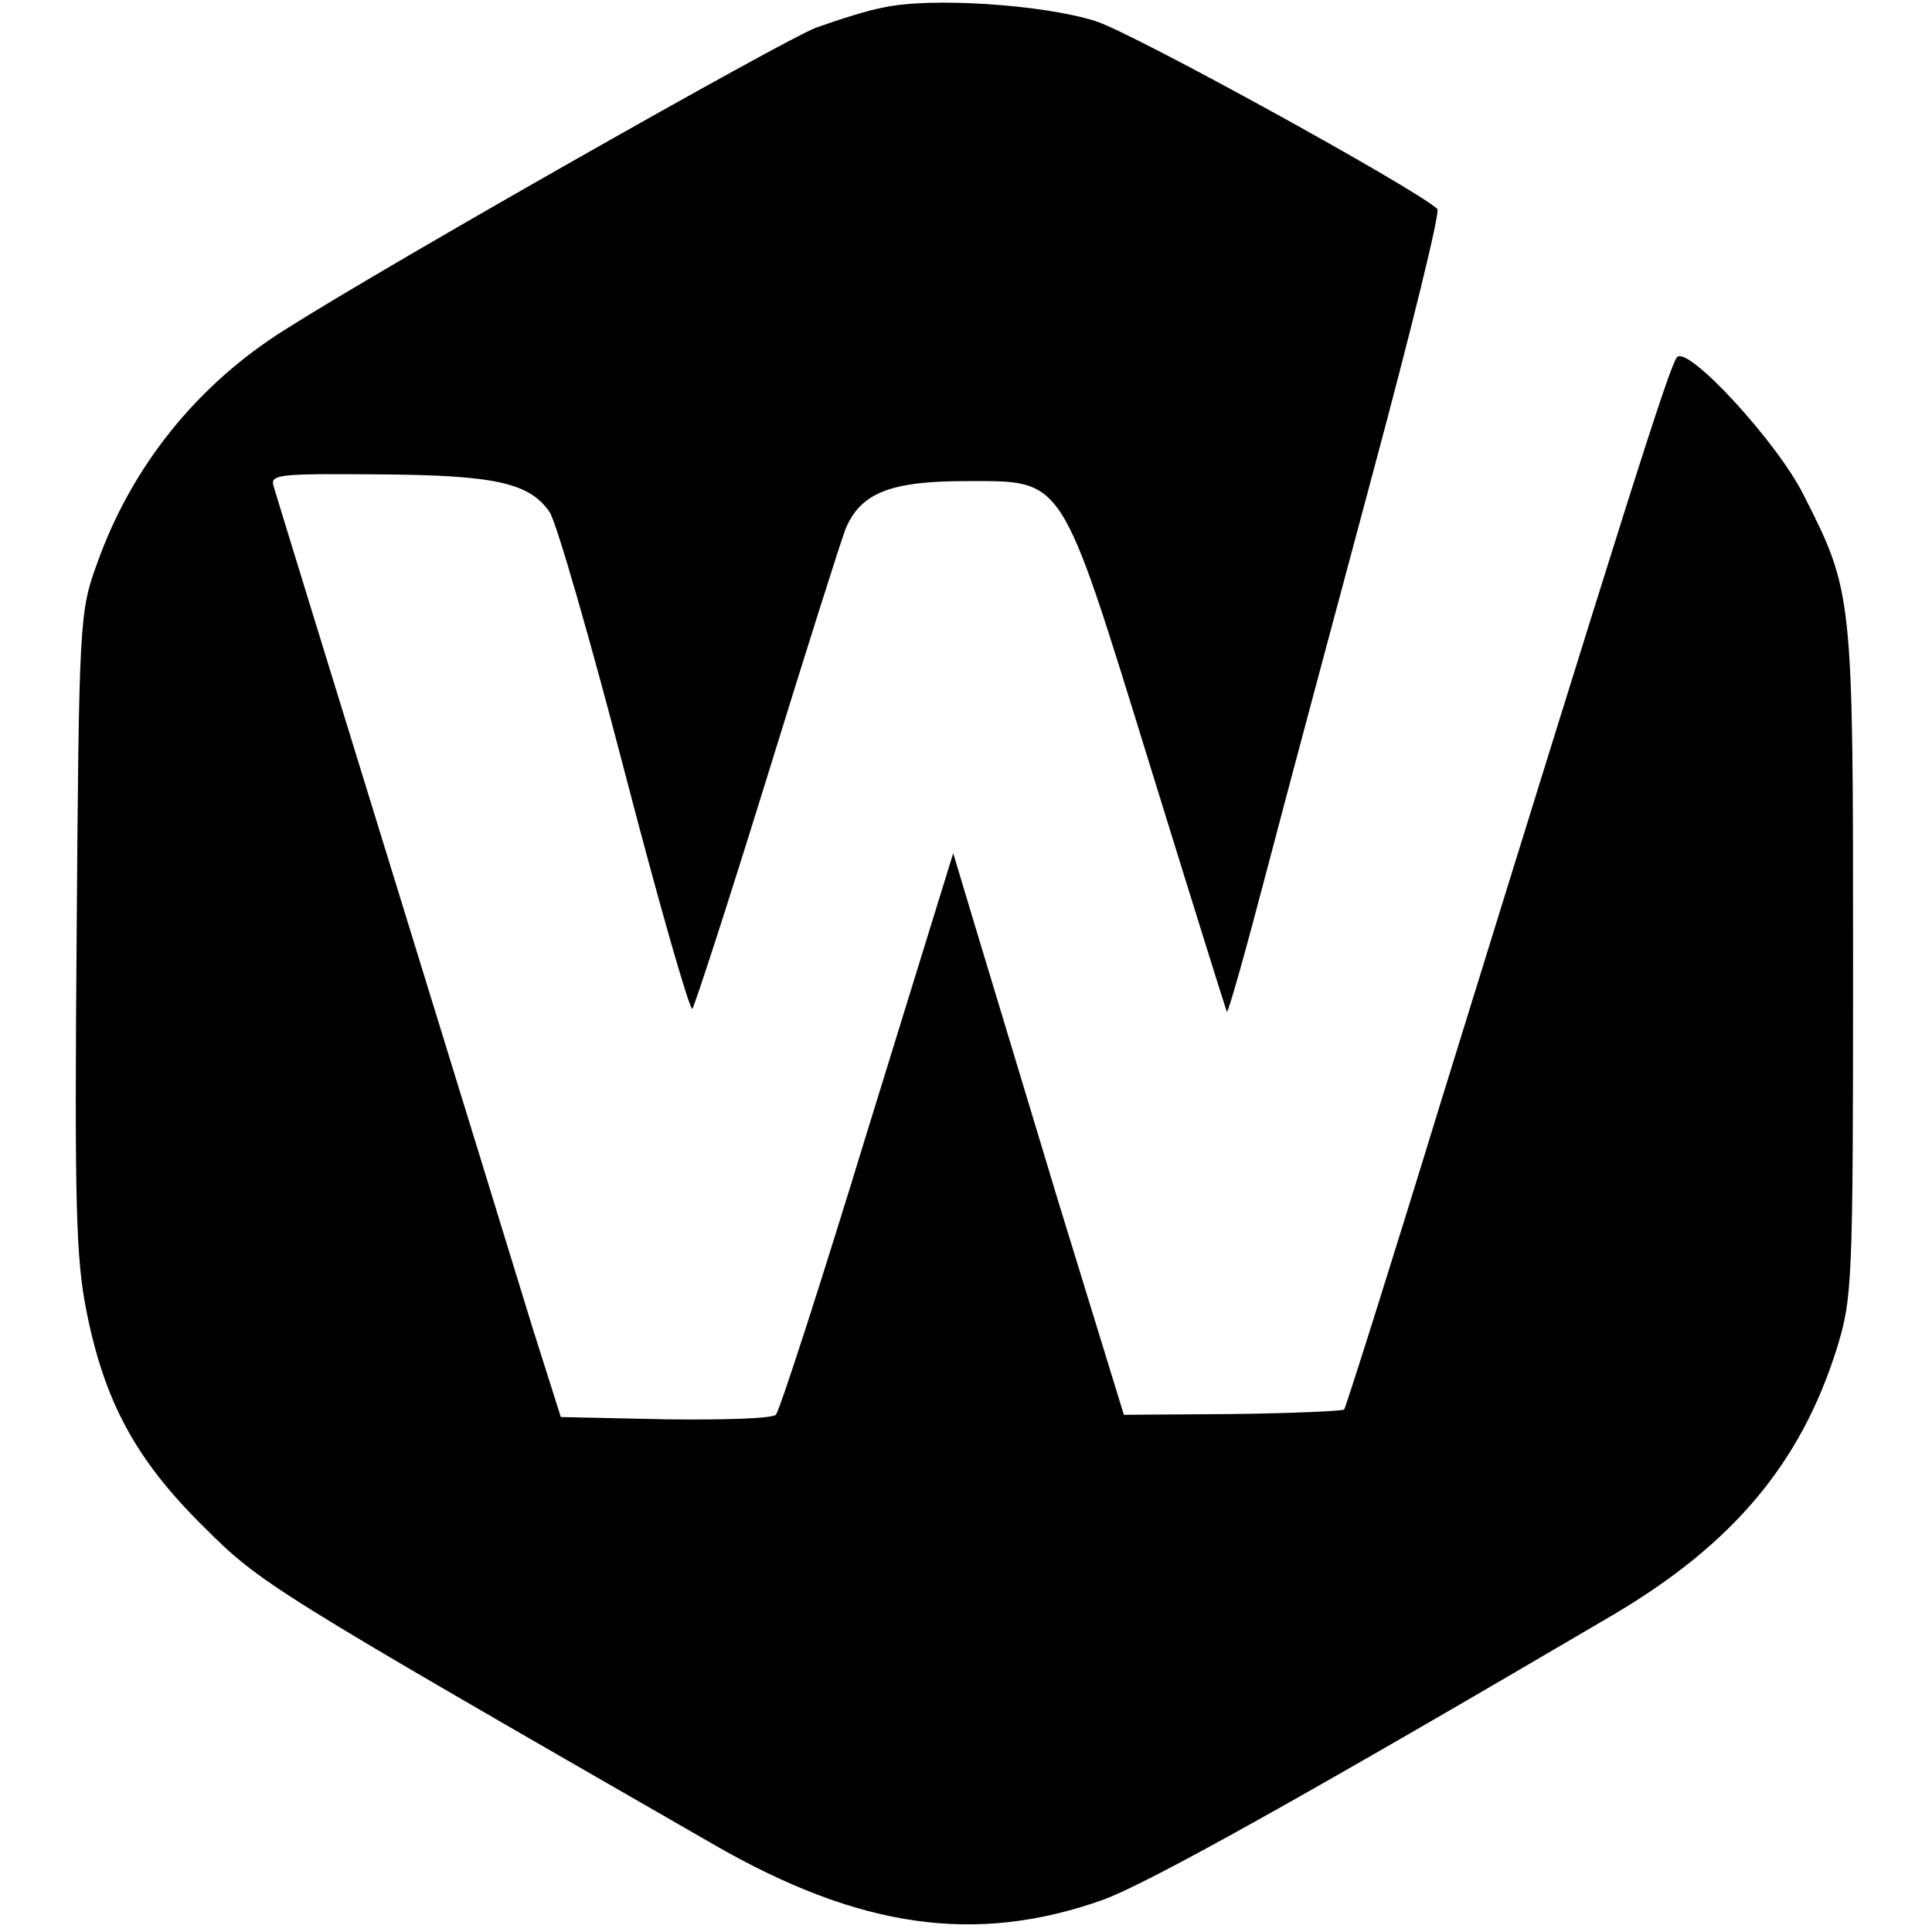
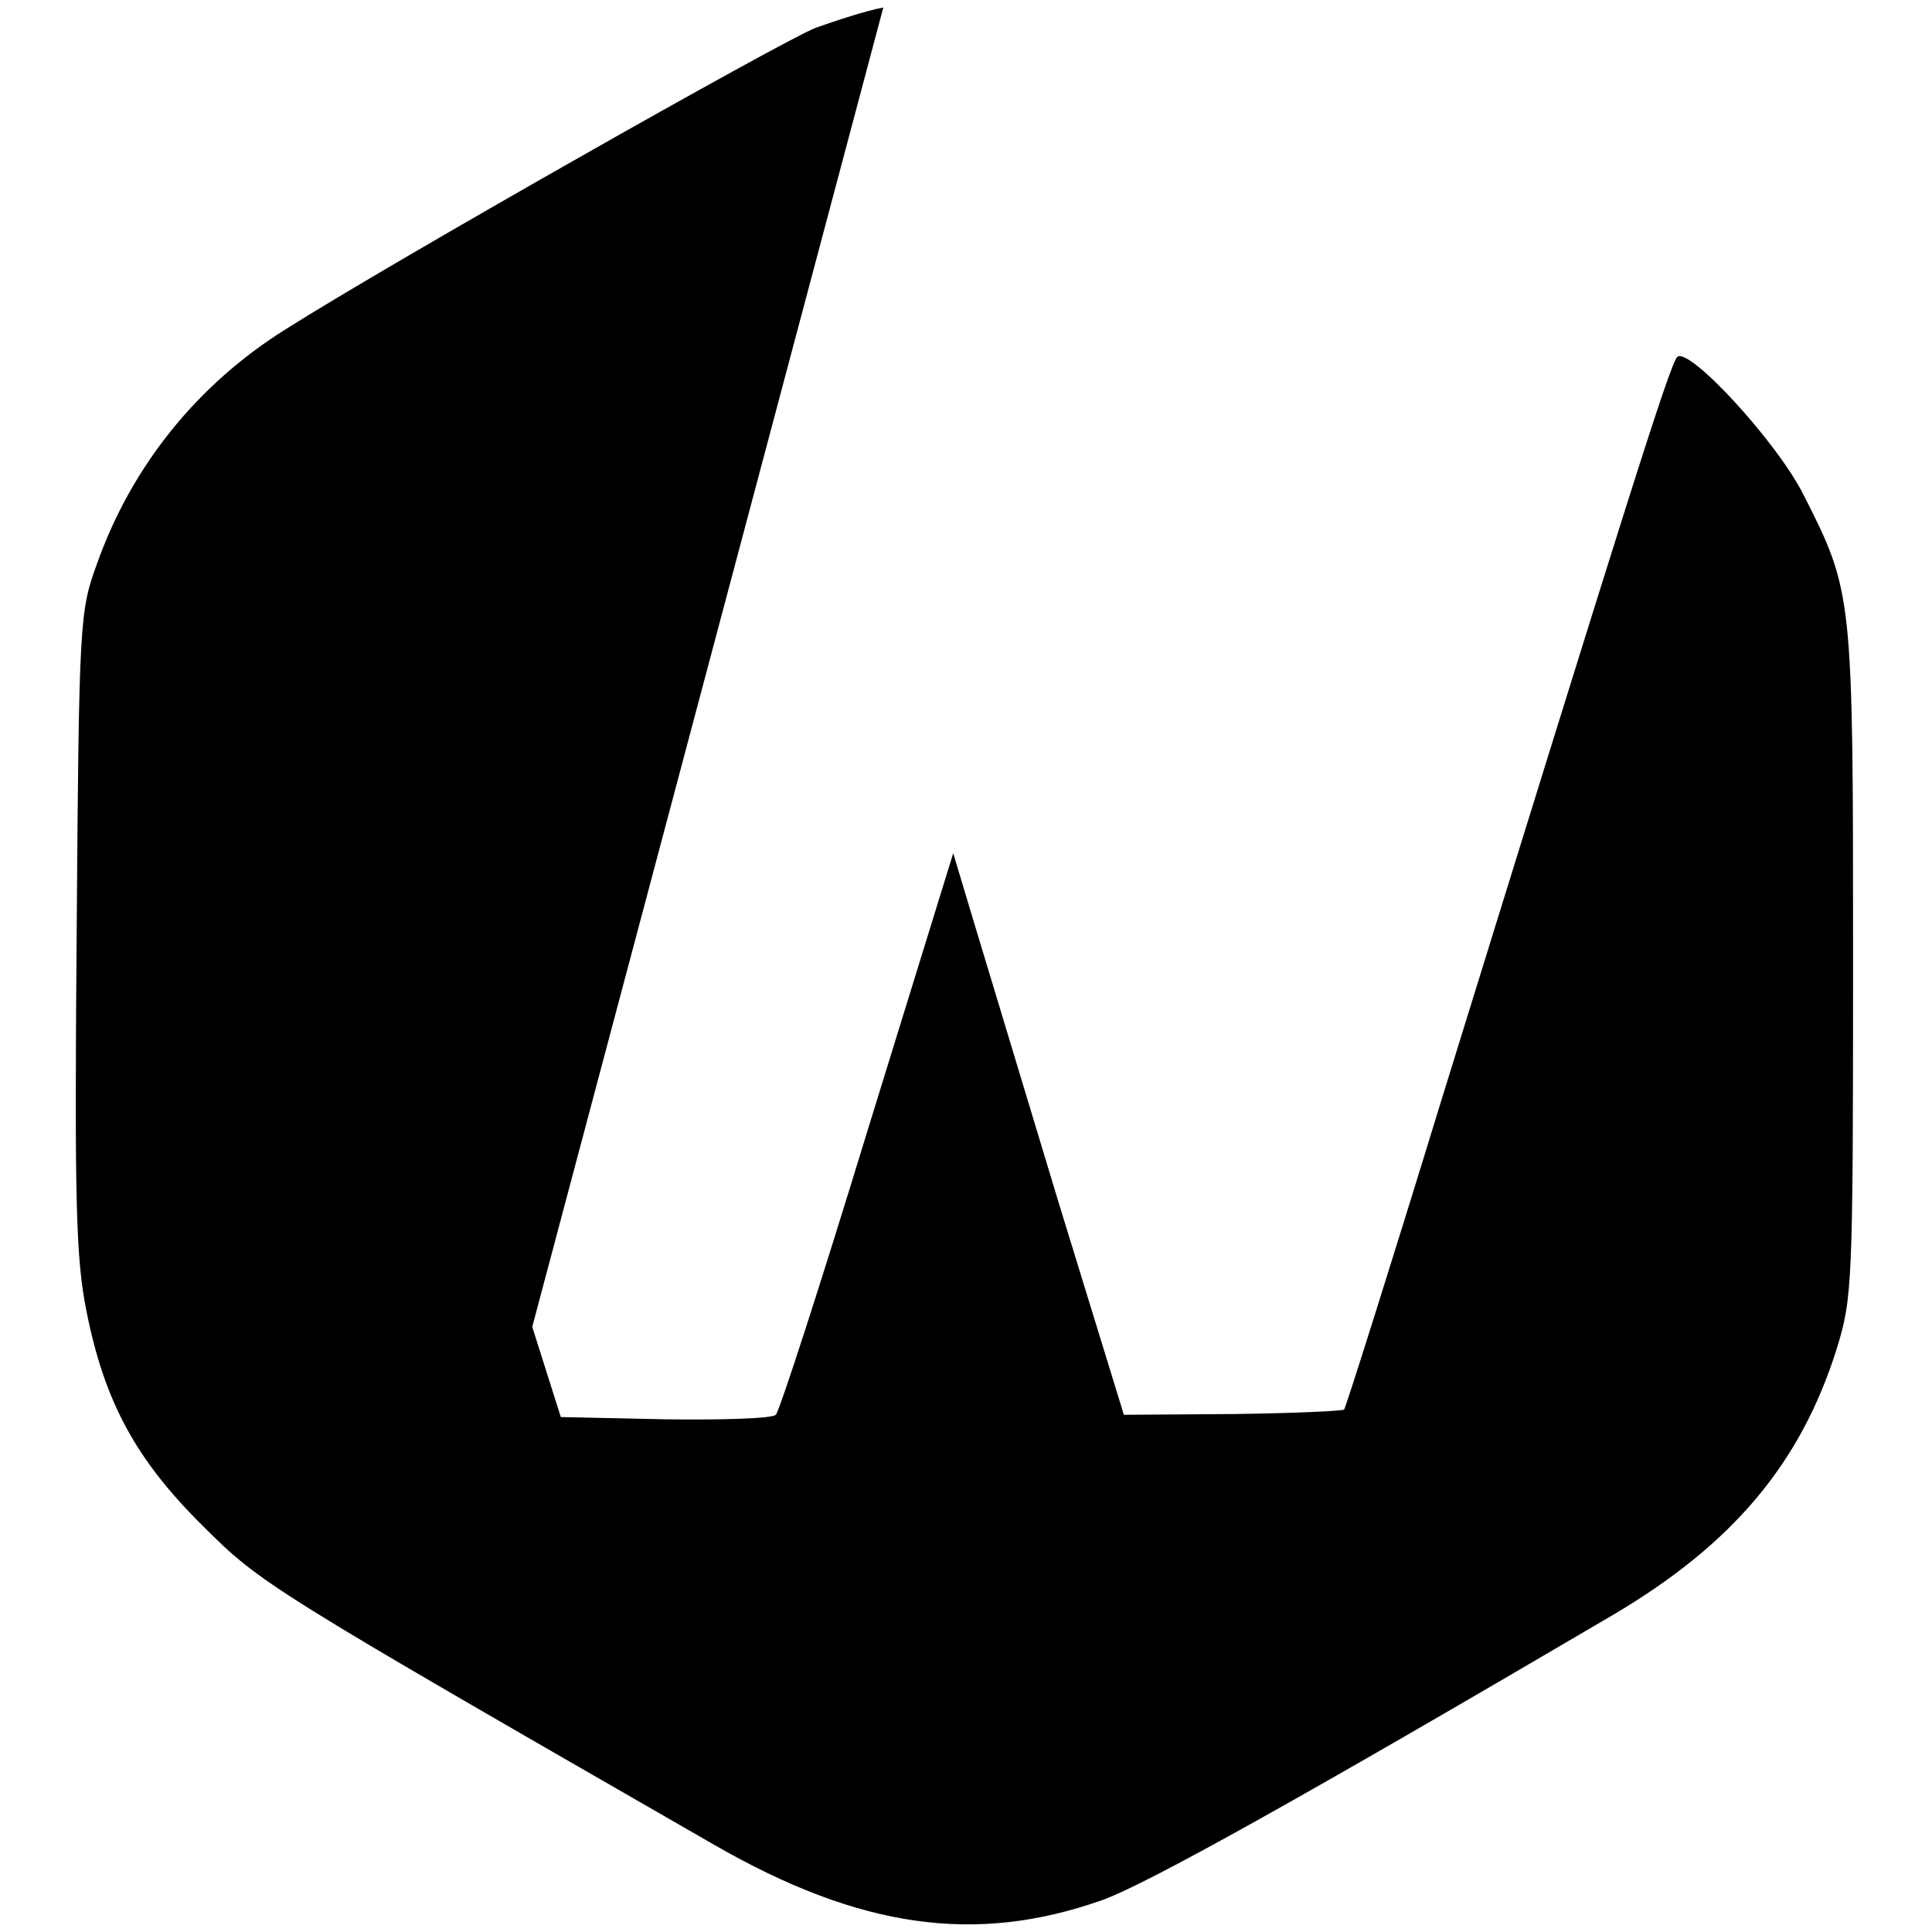
<svg xmlns="http://www.w3.org/2000/svg" version="1.0" width="257pt" height="257pt" viewBox="0 0 257 257" preserveAspectRatio="xMidYMid meet">
  <g transform="translate(0,257) scale(0.1,-0.1)" fill="#000000" stroke="none">
-     <path d="M1175 2560 c-22 -4 -62 -17 -90 -27 -44 -17 -563 -311 -705 -401 -117 -73 -205 -182 -251 -312 -23 -63 -24 -75 -27 -489 -3 -362 -1 -435 13 -505 24 -121 66 -198 155 -286 77 -77 87 -83 680 -424 193 -111 347 -133 515 -74 60 21 276 142 681 380 159 94 249 201 297 353 21 68 22 84 22 515 0 490 0 492 -66 622 -35 70 -153 198 -168 183 -10 -10 -71 -205 -315 -993 -68 -222 -126 -405 -128 -407 -2 -2 -69 -5 -148 -6 l-145 -1 -87 283 c-47 156 -98 324 -113 374 l-27 90 -114 -369 c-62 -203 -117 -373 -122 -378 -5 -5 -71 -7 -147 -6 l-139 3 -38 120 c-38 125 -335 1087 -344 1118 -5 16 6 17 138 16 156 -1 202 -11 229 -50 9 -13 54 -169 100 -346 46 -177 87 -319 90 -315 3 4 48 142 99 307 51 165 98 314 105 332 20 47 59 63 159 63 133 0 125 12 246 -379 55 -178 101 -325 102 -327 2 -1 25 81 52 184 27 103 91 342 142 532 51 190 90 348 86 352 -27 26 -406 235 -455 250 -69 22 -219 32 -282 18z" />
+     <path d="M1175 2560 c-22 -4 -62 -17 -90 -27 -44 -17 -563 -311 -705 -401 -117 -73 -205 -182 -251 -312 -23 -63 -24 -75 -27 -489 -3 -362 -1 -435 13 -505 24 -121 66 -198 155 -286 77 -77 87 -83 680 -424 193 -111 347 -133 515 -74 60 21 276 142 681 380 159 94 249 201 297 353 21 68 22 84 22 515 0 490 0 492 -66 622 -35 70 -153 198 -168 183 -10 -10 -71 -205 -315 -993 -68 -222 -126 -405 -128 -407 -2 -2 -69 -5 -148 -6 l-145 -1 -87 283 c-47 156 -98 324 -113 374 l-27 90 -114 -369 c-62 -203 -117 -373 -122 -378 -5 -5 -71 -7 -147 -6 l-139 3 -38 120 z" />
  </g>
</svg>